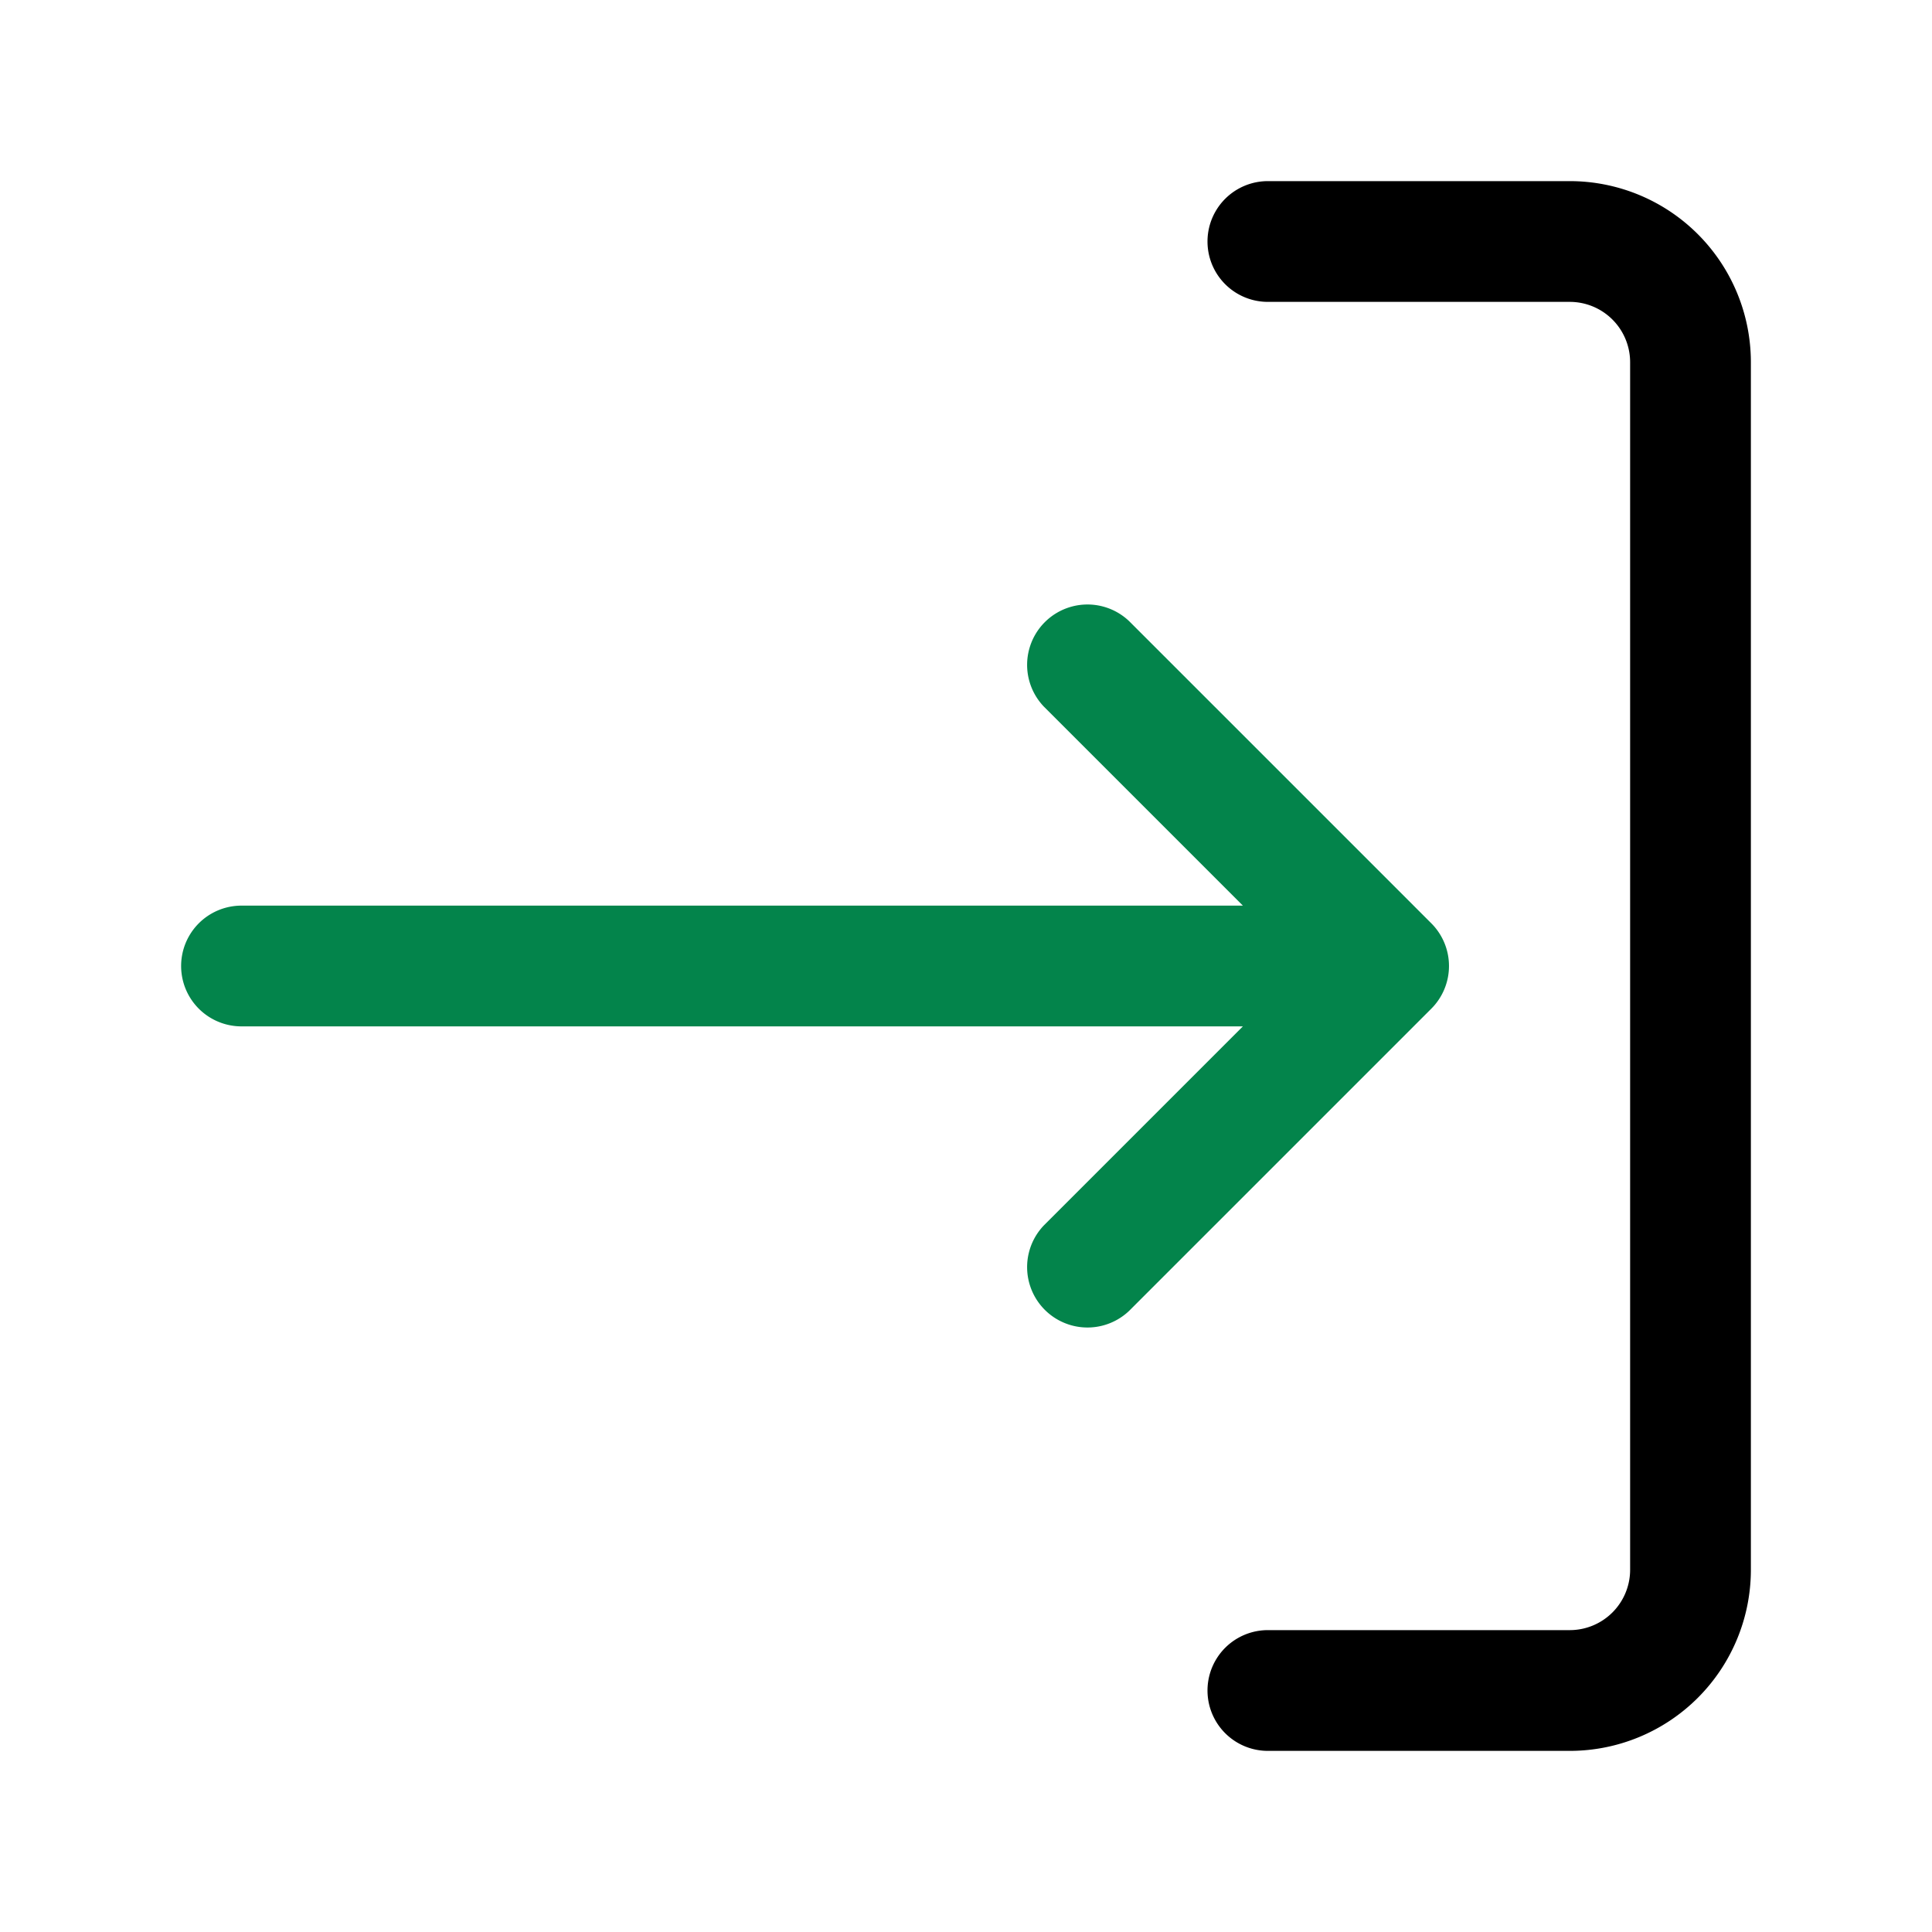
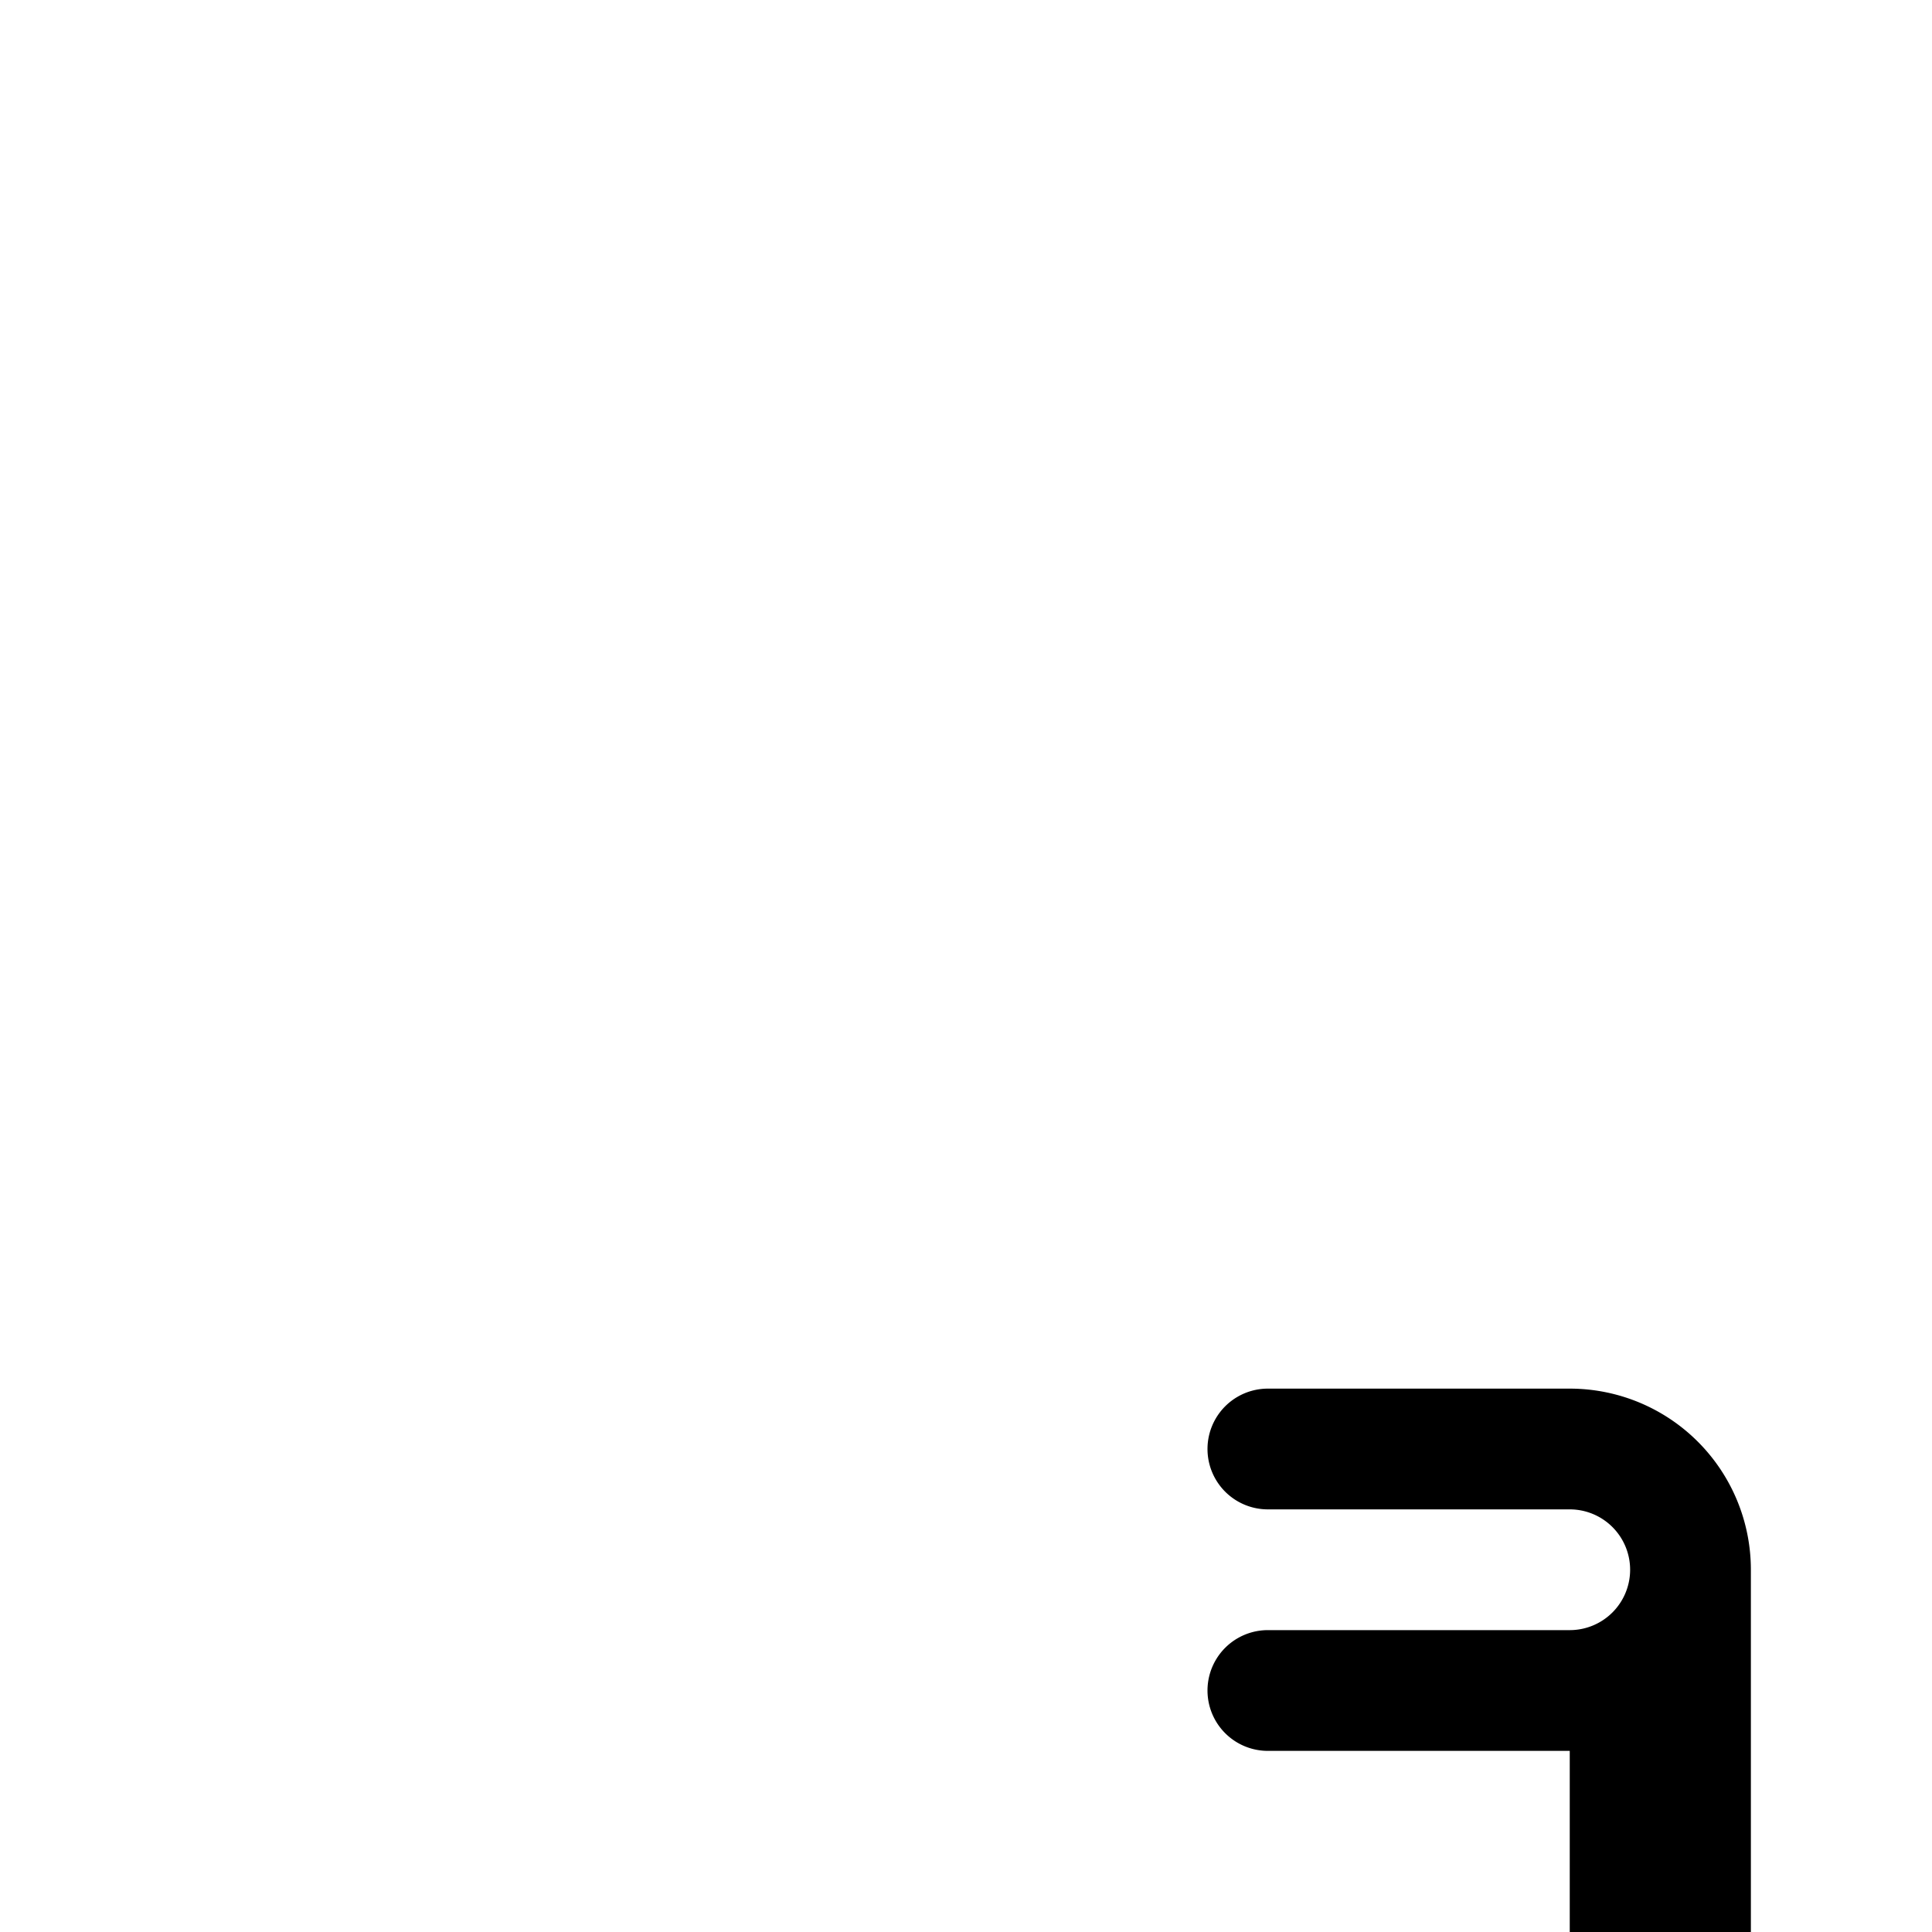
<svg xmlns="http://www.w3.org/2000/svg" viewBox="0 0 32 32">
  <g id="Layer_2" data-name="Layer 2">
-     <path d="m26 29h-5a1 1 0 0 1 0-2h5a1 1 0 0 0 1-1v-20a1 1 0 0 0 -1-1h-5a1 1 0 0 1 0-2h5a3 3 0 0 1 3 3v20a3 3 0 0 1 -3 3z" fill="#000" />
-     <path d="m23.707 16.707-5 5a1 1 0 0 1 -1.414-1.414l3.293-3.293h-16.586a1 1 0 0 1 0-2h16.586l-3.293-3.293a1 1 0 0 1 1.414-1.414l5 5a1 1 0 0 1 0 1.414z" fill="#03844B" />
+     <path d="m26 29h-5a1 1 0 0 1 0-2h5a1 1 0 0 0 1-1a1 1 0 0 0 -1-1h-5a1 1 0 0 1 0-2h5a3 3 0 0 1 3 3v20a3 3 0 0 1 -3 3z" fill="#000" />
  </g>
</svg>